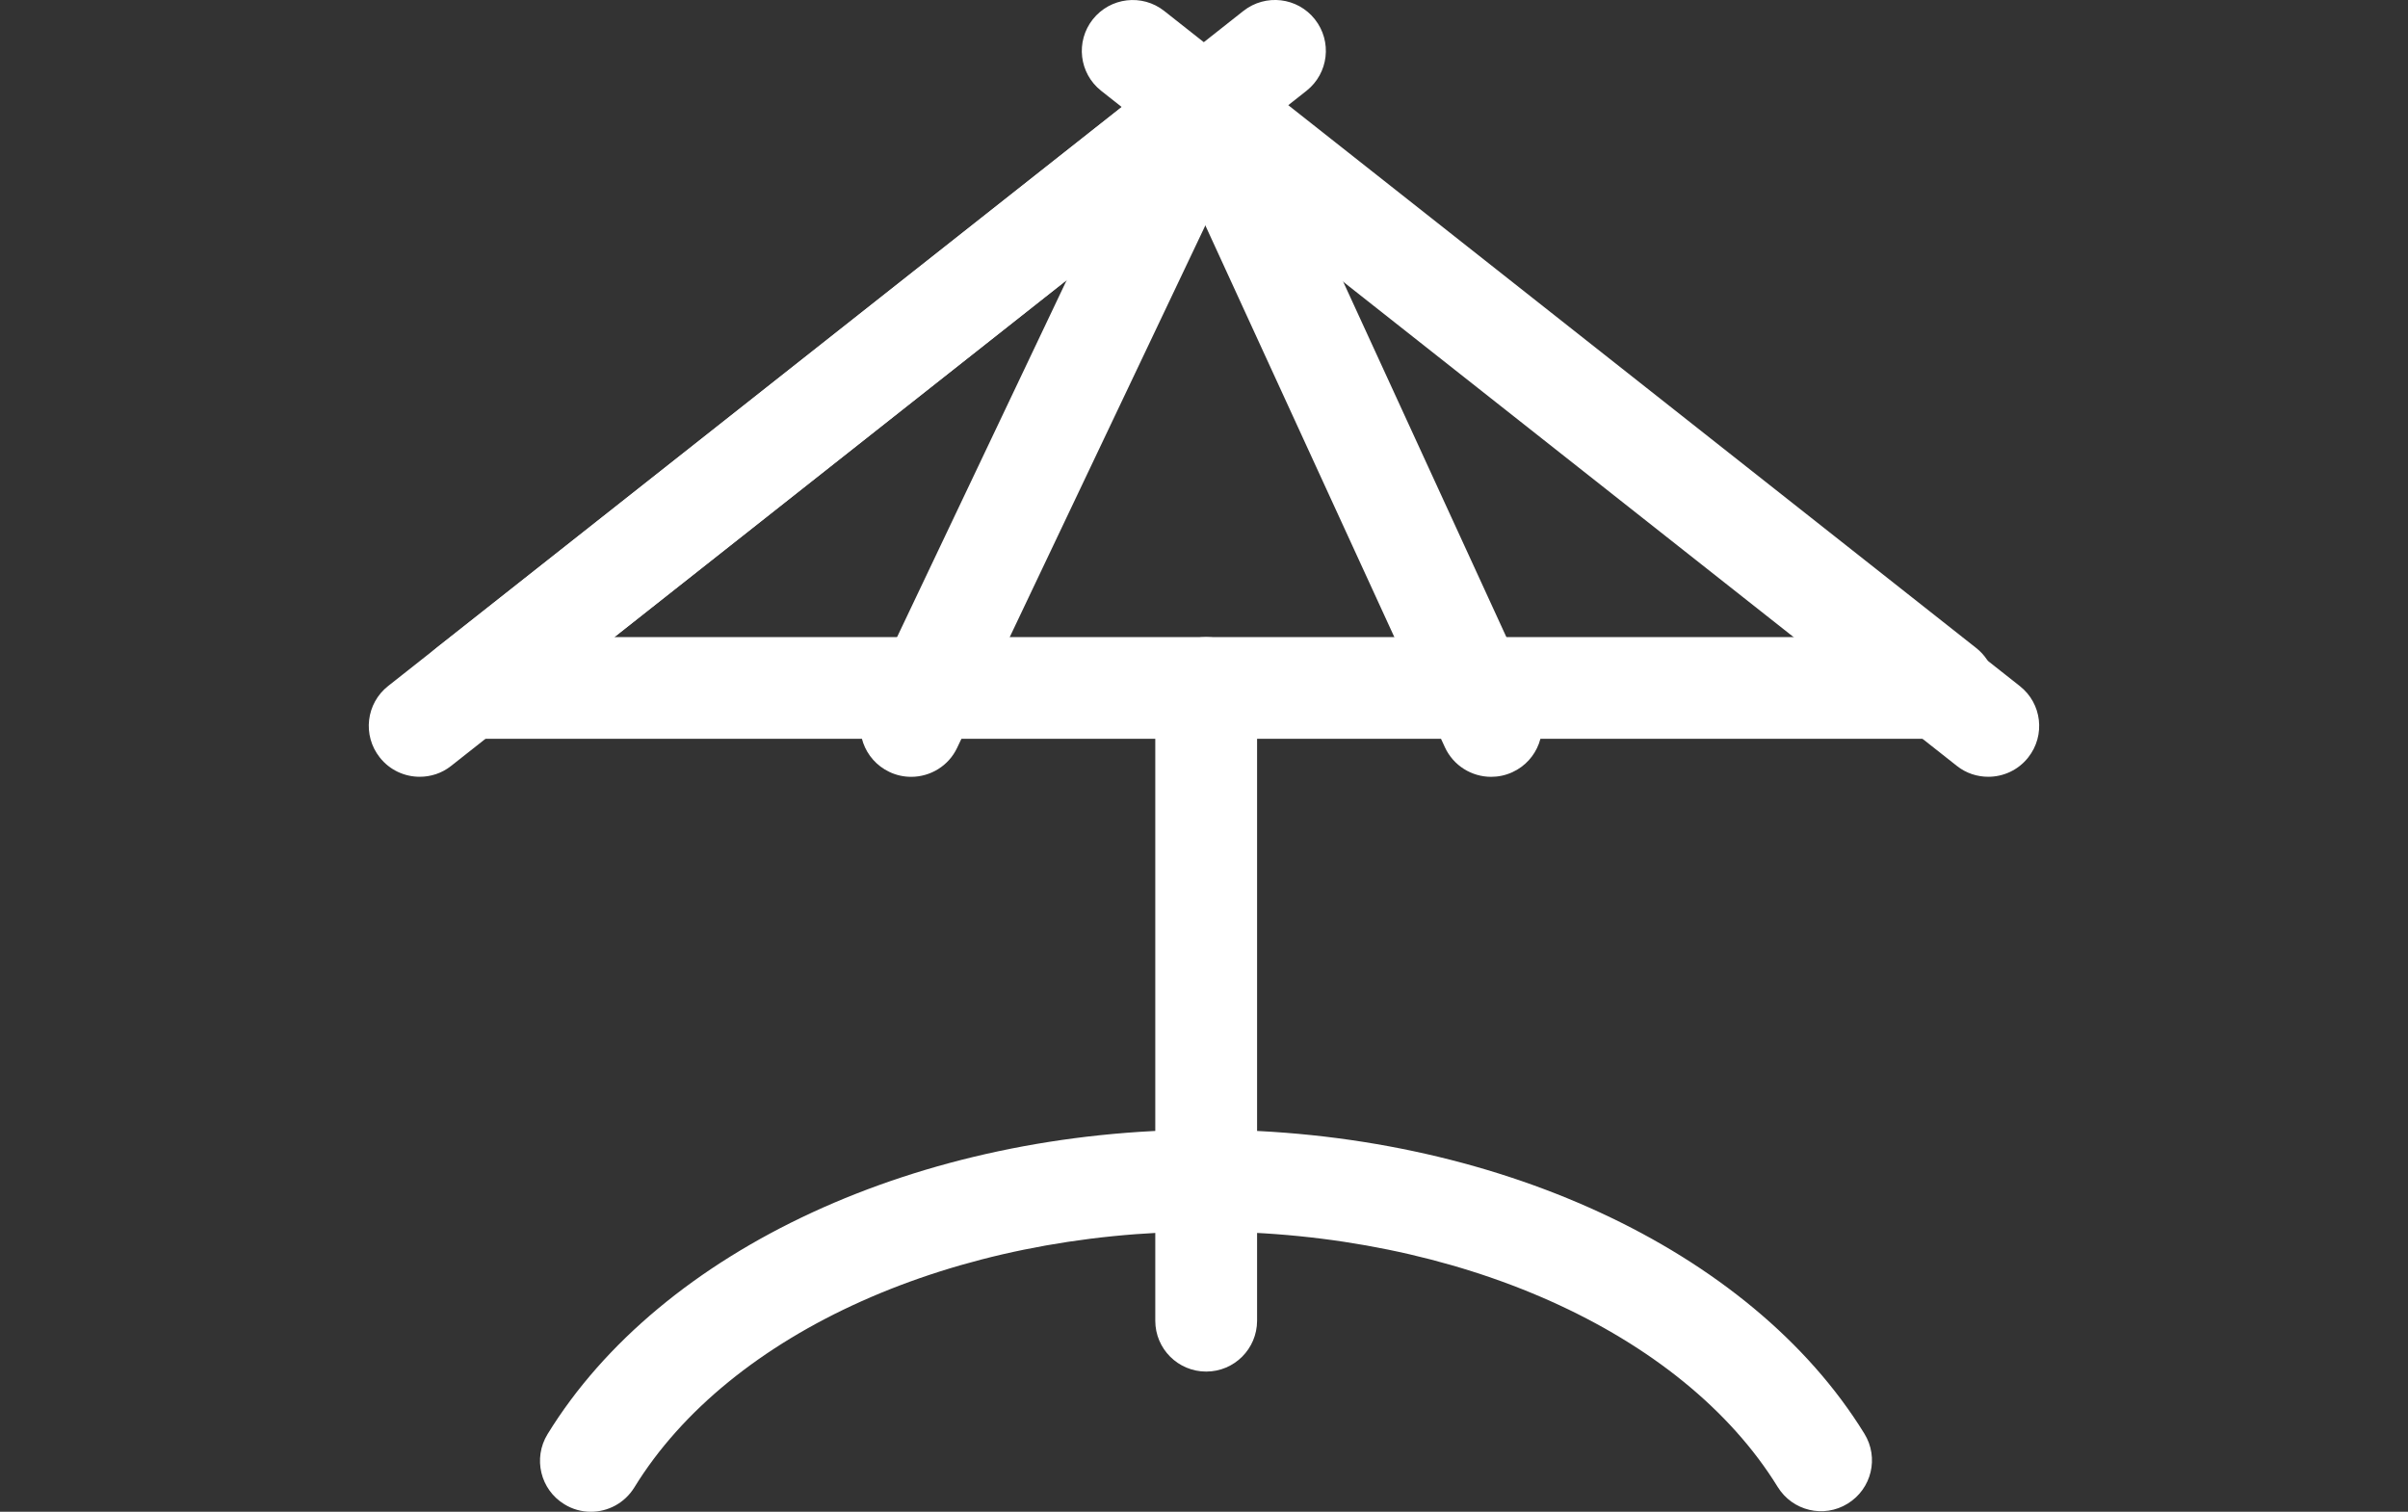
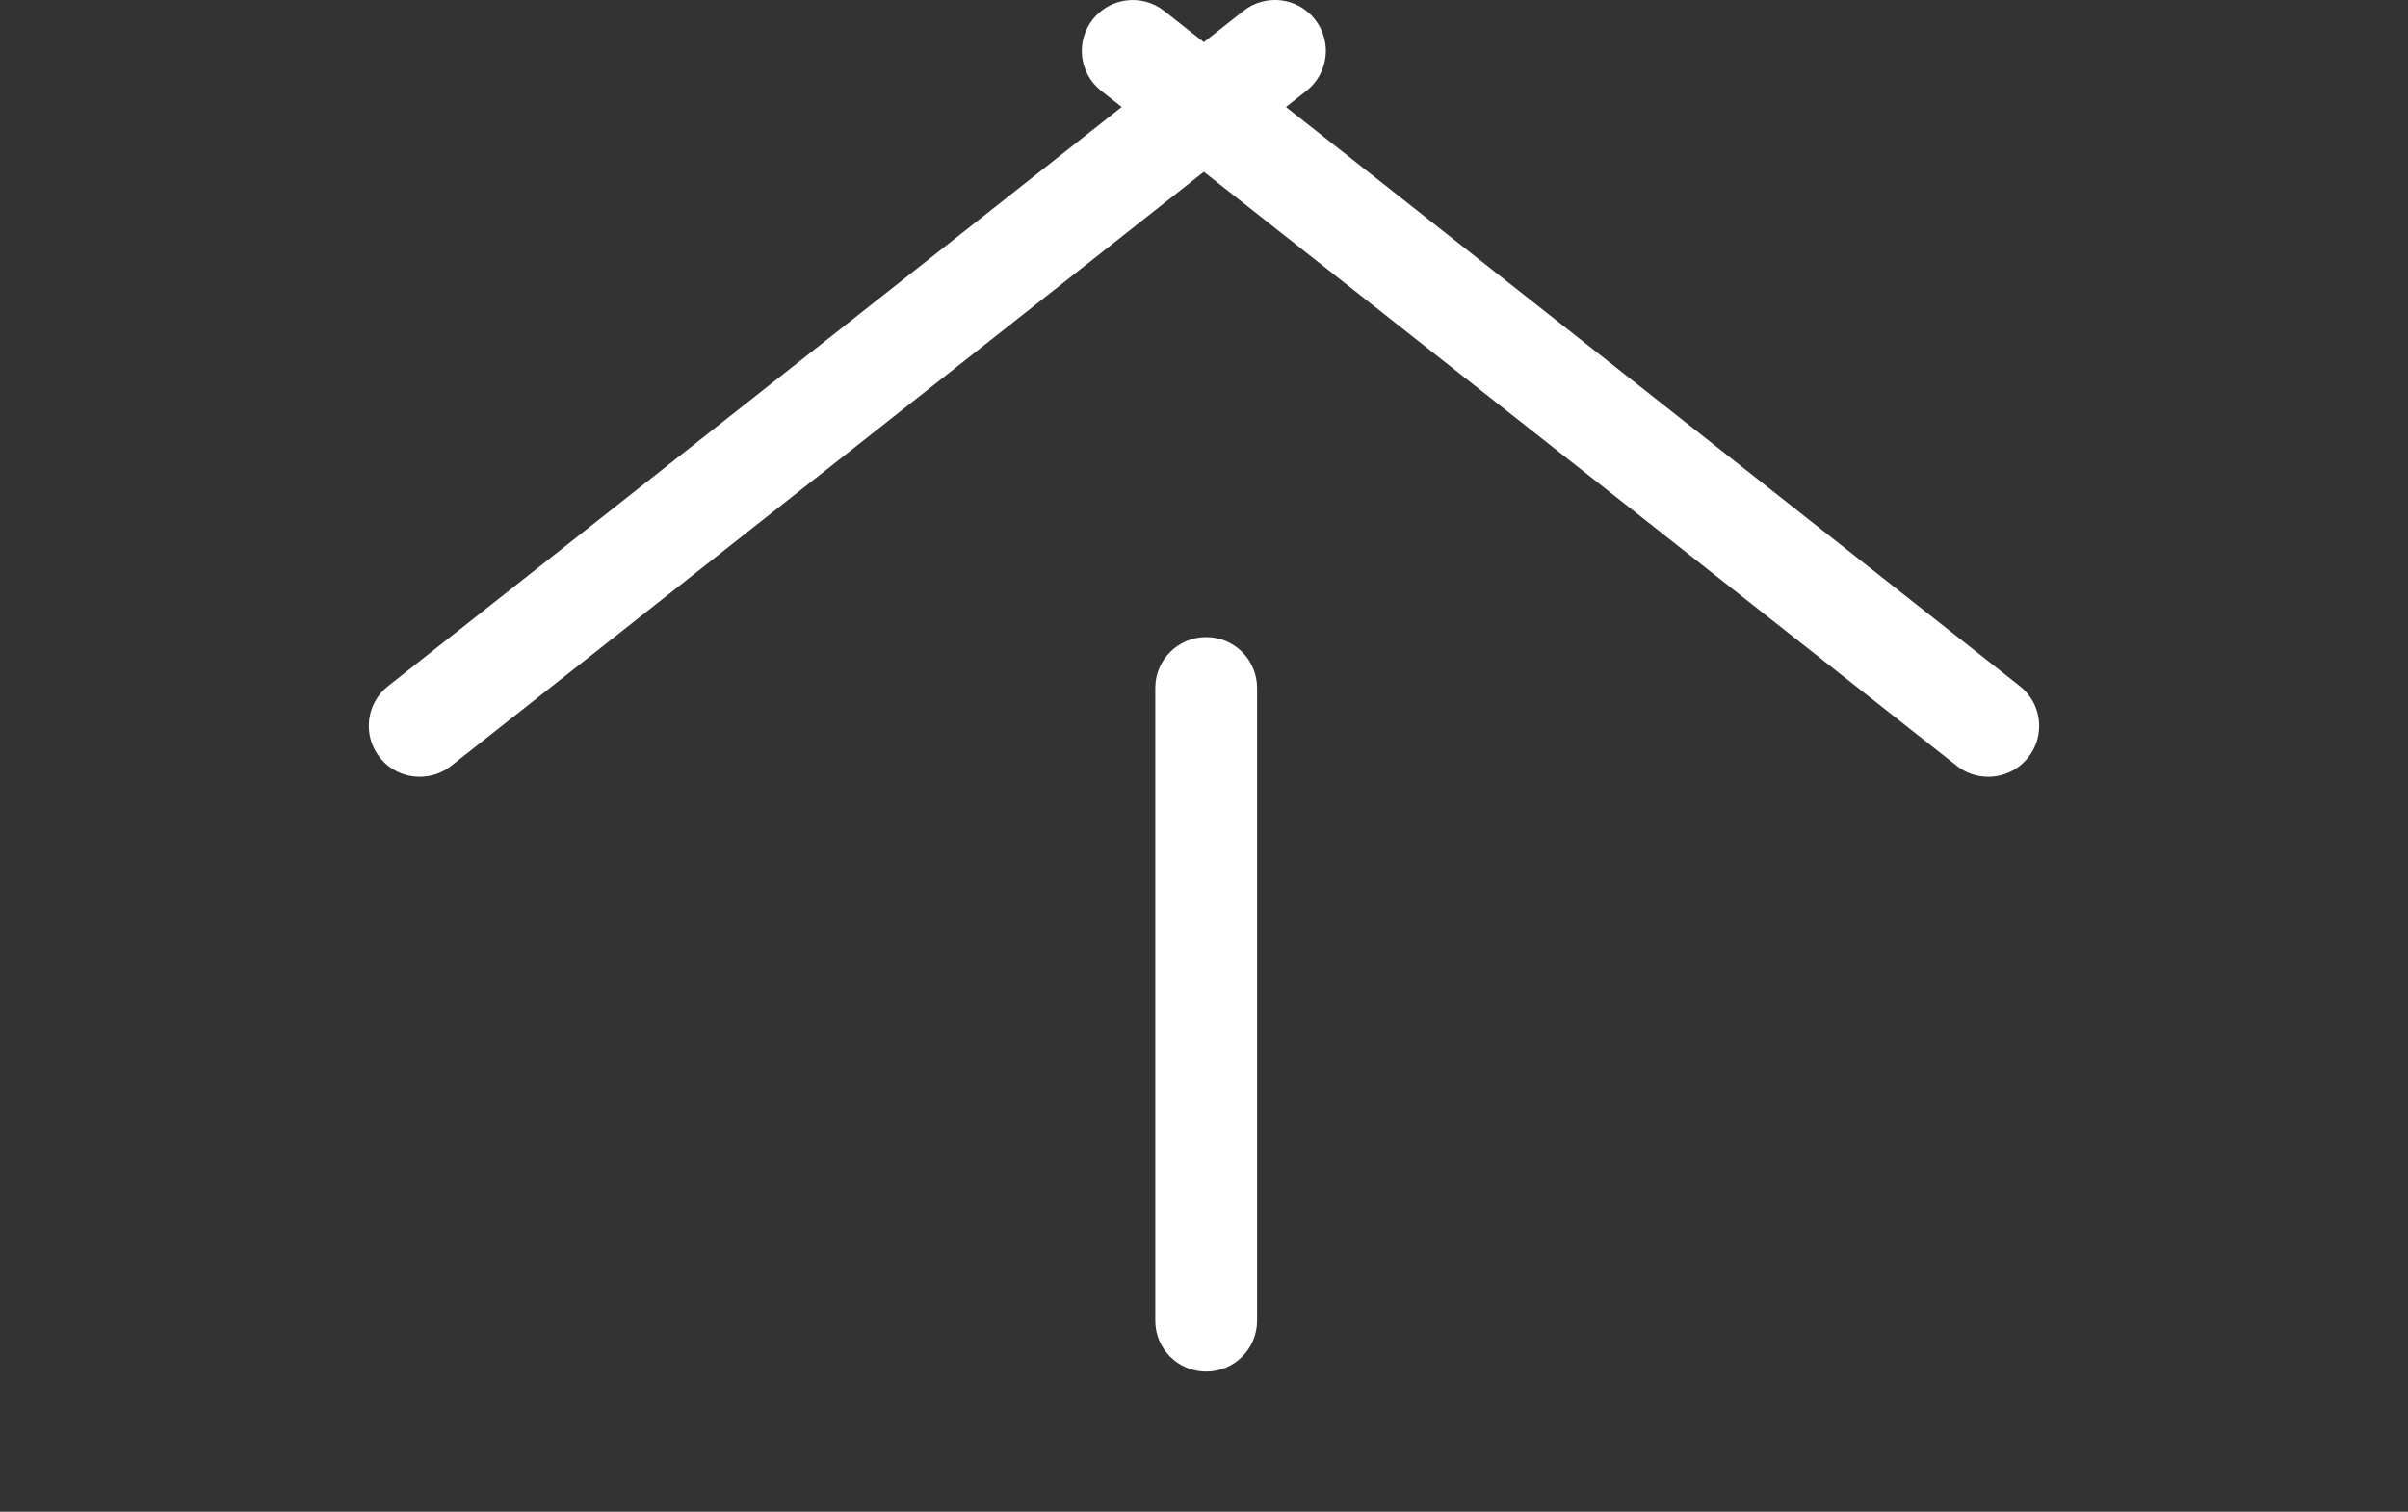
<svg xmlns="http://www.w3.org/2000/svg" version="1.1" id="Layer_1" x="0px" y="0px" width="43px" height="27px" viewBox="0 0 43 27" enable-background="new 0 0 43 27" xml:space="preserve">
  <rect x="0" y="0" width="43" height="27" fill="#333333" stroke="none" />
  <g>
    <g>
-       <path fill="#FFFFFF" d="M34.725,13.195H8.354c-0.388,0-0.732-0.244-0.859-0.61c-0.126-0.364-0.008-0.771,0.296-1.011L20.977,1.166    c0.33-0.26,0.795-0.26,1.125,0l13.187,10.407c0.304,0.239,0.422,0.646,0.295,1.011C35.455,12.951,35.111,13.195,34.725,13.195z     M10.971,11.378h21.137L21.539,3.037L10.971,11.378z" />
-     </g>
+       </g>
    <g>
      <path fill="#FFFFFF" d="M7.495,13.873c-0.269,0-0.535-0.118-0.714-0.346c-0.311-0.394-0.244-0.965,0.15-1.275L22.204,0.195    c0.396-0.311,0.966-0.243,1.276,0.15c0.312,0.395,0.244,0.965-0.149,1.276L8.057,13.678C7.891,13.811,7.691,13.873,7.495,13.873z" />
    </g>
    <g>
-       <path fill="#FFFFFF" d="M16.271,13.874c-0.131,0-0.265-0.028-0.39-0.088c-0.454-0.216-0.646-0.757-0.431-1.21l5.267-11.085    c0.216-0.454,0.759-0.646,1.212-0.431c0.452,0.215,0.646,0.756,0.43,1.209l-5.267,11.086    C16.938,13.682,16.611,13.874,16.271,13.874z" />
-     </g>
+       </g>
    <g>
      <path fill="#FFFFFF" d="M35.505,13.873c-0.196,0-0.396-0.062-0.562-0.195L19.664,1.622c-0.395-0.312-0.461-0.882-0.15-1.276    c0.312-0.394,0.883-0.461,1.276-0.15l15.278,12.057c0.396,0.311,0.461,0.882,0.15,1.275    C36.039,13.755,35.773,13.873,35.505,13.873z" />
    </g>
    <g>
-       <path fill="#FFFFFF" d="M26.627,13.874c-0.344,0-0.673-0.197-0.826-0.53L20.713,2.259c-0.209-0.456-0.009-0.995,0.447-1.204    c0.455-0.209,0.996-0.01,1.205,0.446l5.089,11.085c0.209,0.456,0.01,0.996-0.447,1.205C26.883,13.848,26.754,13.874,26.627,13.874    z" />
-     </g>
+       </g>
    <g>
      <path fill="#FFFFFF" d="M21.539,24.496c-0.502,0-0.909-0.406-0.909-0.908V12.287c0-0.502,0.407-0.909,0.909-0.909    s0.909,0.407,0.909,0.909v11.301C22.447,24.09,22.041,24.496,21.539,24.496z" />
    </g>
    <g>
-       <path fill="#FFFFFF" d="M10.551,27c-0.162,0-0.326-0.043-0.474-0.135c-0.429-0.262-0.562-0.822-0.3-1.25    c2.029-3.305,6.646-5.439,11.762-5.439c5.107,0,9.722,2.131,11.753,5.428c0.265,0.429,0.131,0.986-0.297,1.25    c-0.427,0.265-0.986,0.131-1.25-0.297c-1.708-2.771-5.716-4.562-10.206-4.562c-4.499,0-8.507,1.795-10.212,4.571    C11.154,26.846,10.855,27,10.551,27z" />
-     </g>
+       </g>
  </g>
</svg>